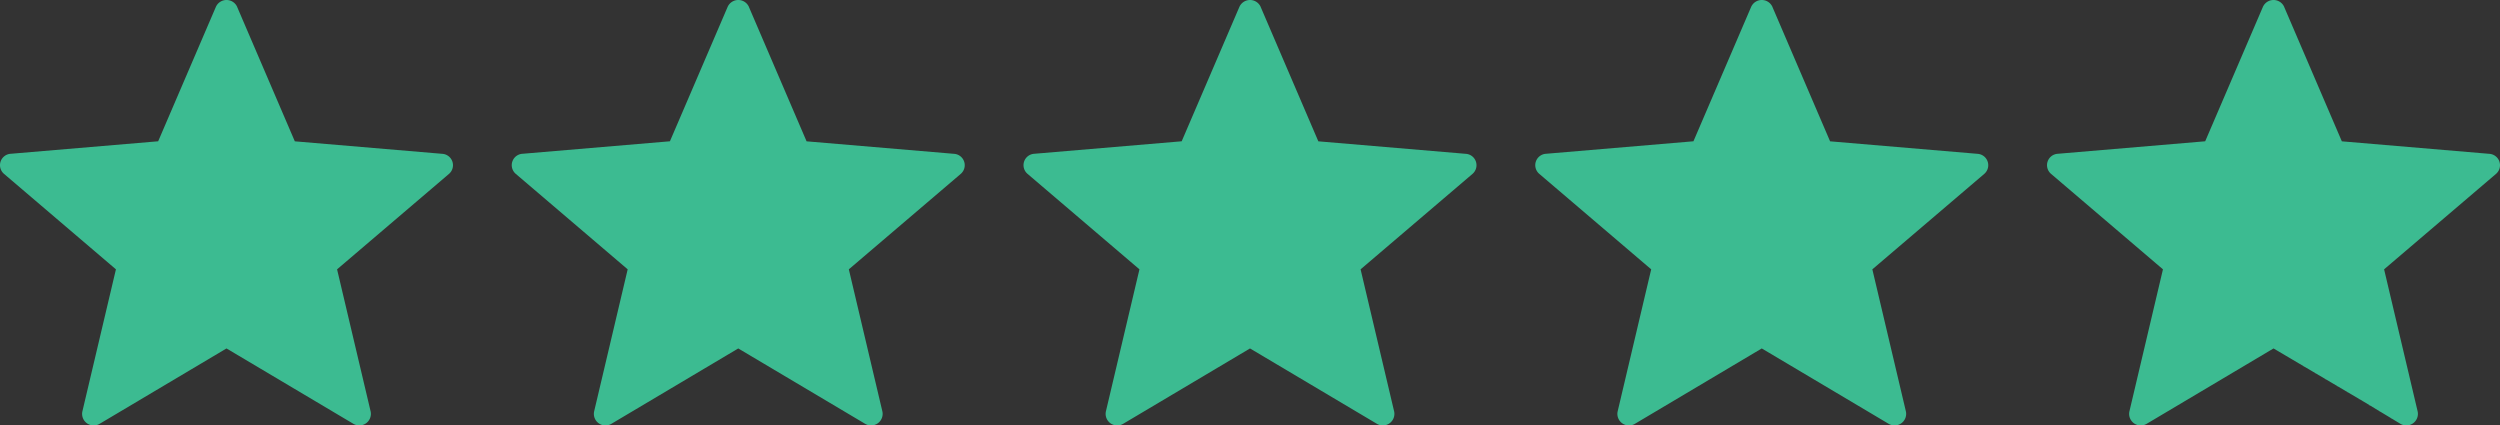
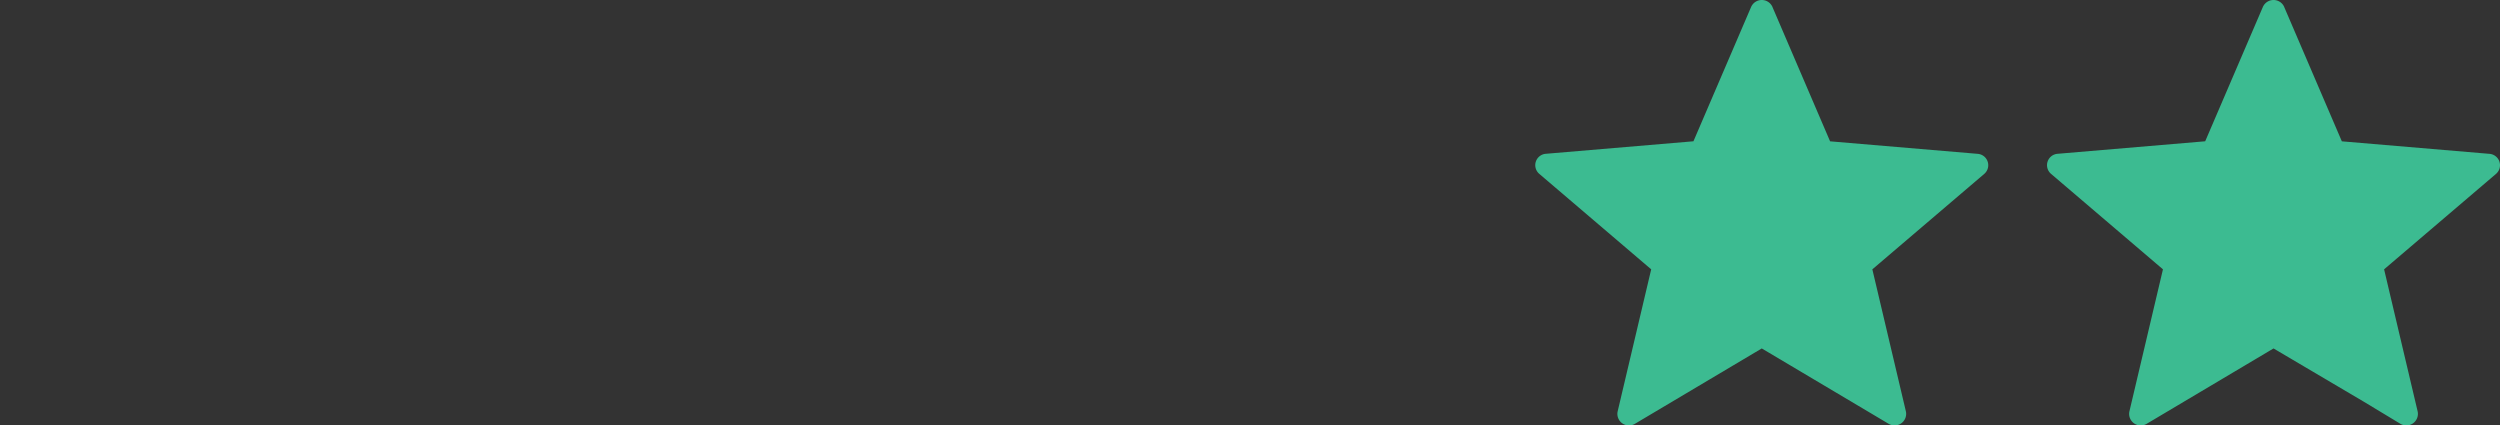
<svg xmlns="http://www.w3.org/2000/svg" width="299.993" height="51.054" viewBox="0 0 299.993 51.054">
  <rect x="0" y="0" width="299.993" height="51.054" fill="#333333" stroke="none" />
  <g id="Group_6750" data-name="Group 6750" transform="translate(-107.003 -205.997)">
    <g id="Group_6469" data-name="Group 6469" transform="translate(107 206)">
      <g id="star">
-         <path id="Path_18807" data-name="Path 18807" d="M28.466,1.293l6.915,16.115,17.7,1.5a1.37,1.37,0,0,1,.8,2.407L40.451,32.768l4.024,17.041A1.389,1.389,0,0,1,42.4,51.3L27.182,42.261,11.969,51.3A1.39,1.39,0,0,1,9.89,49.809l4.024-17.041L.483,21.31a1.369,1.369,0,0,1,.8-2.407l17.7-1.5L25.9,1.293a1.4,1.4,0,0,1,2.57,0Z" transform="translate(0 -0.452)" fill="#3cbb91" />
-       </g>
+         </g>
      <g id="star-2" data-name="star" transform="translate(122.819)">
-         <path id="Path_18807-2" data-name="Path 18807" d="M28.466,1.293l6.915,16.115,17.7,1.5a1.37,1.37,0,0,1,.8,2.407L40.451,32.768l4.024,17.041A1.389,1.389,0,0,1,42.4,51.3L27.182,42.261,11.969,51.3A1.39,1.39,0,0,1,9.89,49.809l4.024-17.041L.483,21.31a1.369,1.369,0,0,1,.8-2.407l17.7-1.5L25.9,1.293a1.4,1.4,0,0,1,2.57,0Z" transform="translate(0 -0.452)" fill="#3cbb91" />
-       </g>
+         </g>
      <g id="star-3" data-name="star" transform="translate(245.637)">
        <path id="Path_18807-3" data-name="Path 18807" d="M28.466,1.293l6.915,16.115,17.7,1.5a1.37,1.37,0,0,1,.8,2.407L40.451,32.768l4.024,17.041A1.389,1.389,0,0,1,42.4,51.3l-4.384-2.647L27.182,42.261,11.969,51.3A1.39,1.39,0,0,1,9.89,49.809l4.024-17.041L.483,21.31a1.369,1.369,0,0,1,.8-2.407l17.7-1.5L25.9,1.293a1.4,1.4,0,0,1,2.57,0Z" transform="translate(0 -0.452)" fill="#3cbb91" />
      </g>
      <g id="star-4" data-name="star" transform="translate(61.409)">
-         <path id="Path_18807-4" data-name="Path 18807" d="M28.466,1.293l6.915,16.115,17.7,1.5a1.37,1.37,0,0,1,.8,2.407L40.451,32.768l4.024,17.041A1.389,1.389,0,0,1,42.4,51.3L27.182,42.261,11.969,51.3A1.39,1.39,0,0,1,9.89,49.809l4.024-17.041L.483,21.31a1.369,1.369,0,0,1,.8-2.407l17.7-1.5L25.9,1.293a1.4,1.4,0,0,1,2.57,0Z" transform="translate(0 -0.452)" fill="#3cbb91" />
-       </g>
+         </g>
      <g id="star-5" data-name="star" transform="translate(184.228)">
        <path id="Path_18807-5" data-name="Path 18807" d="M28.466,1.293l6.915,16.115,17.7,1.5a1.37,1.37,0,0,1,.8,2.407L40.451,32.768l4.024,17.041A1.389,1.389,0,0,1,42.4,51.3L27.182,42.261,11.969,51.3A1.39,1.39,0,0,1,9.89,49.809l4.024-17.041L.483,21.31a1.369,1.369,0,0,1,.8-2.407l17.7-1.5L25.9,1.293a1.4,1.4,0,0,1,2.57,0Z" transform="translate(0 -0.452)" fill="#3cbb91" />
      </g>
      <g id="star-6" data-name="star" transform="translate(272.821 0.437)">
-         <path id="Path_18807-6" data-name="Path 18807" d="M34.008,51.161,18.794,42.126h0S35.063,51.79,34.008,51.161Z" transform="translate(-18.794 -0.754)" fill="#fff" />
-       </g>
+         </g>
    </g>
  </g>
</svg>